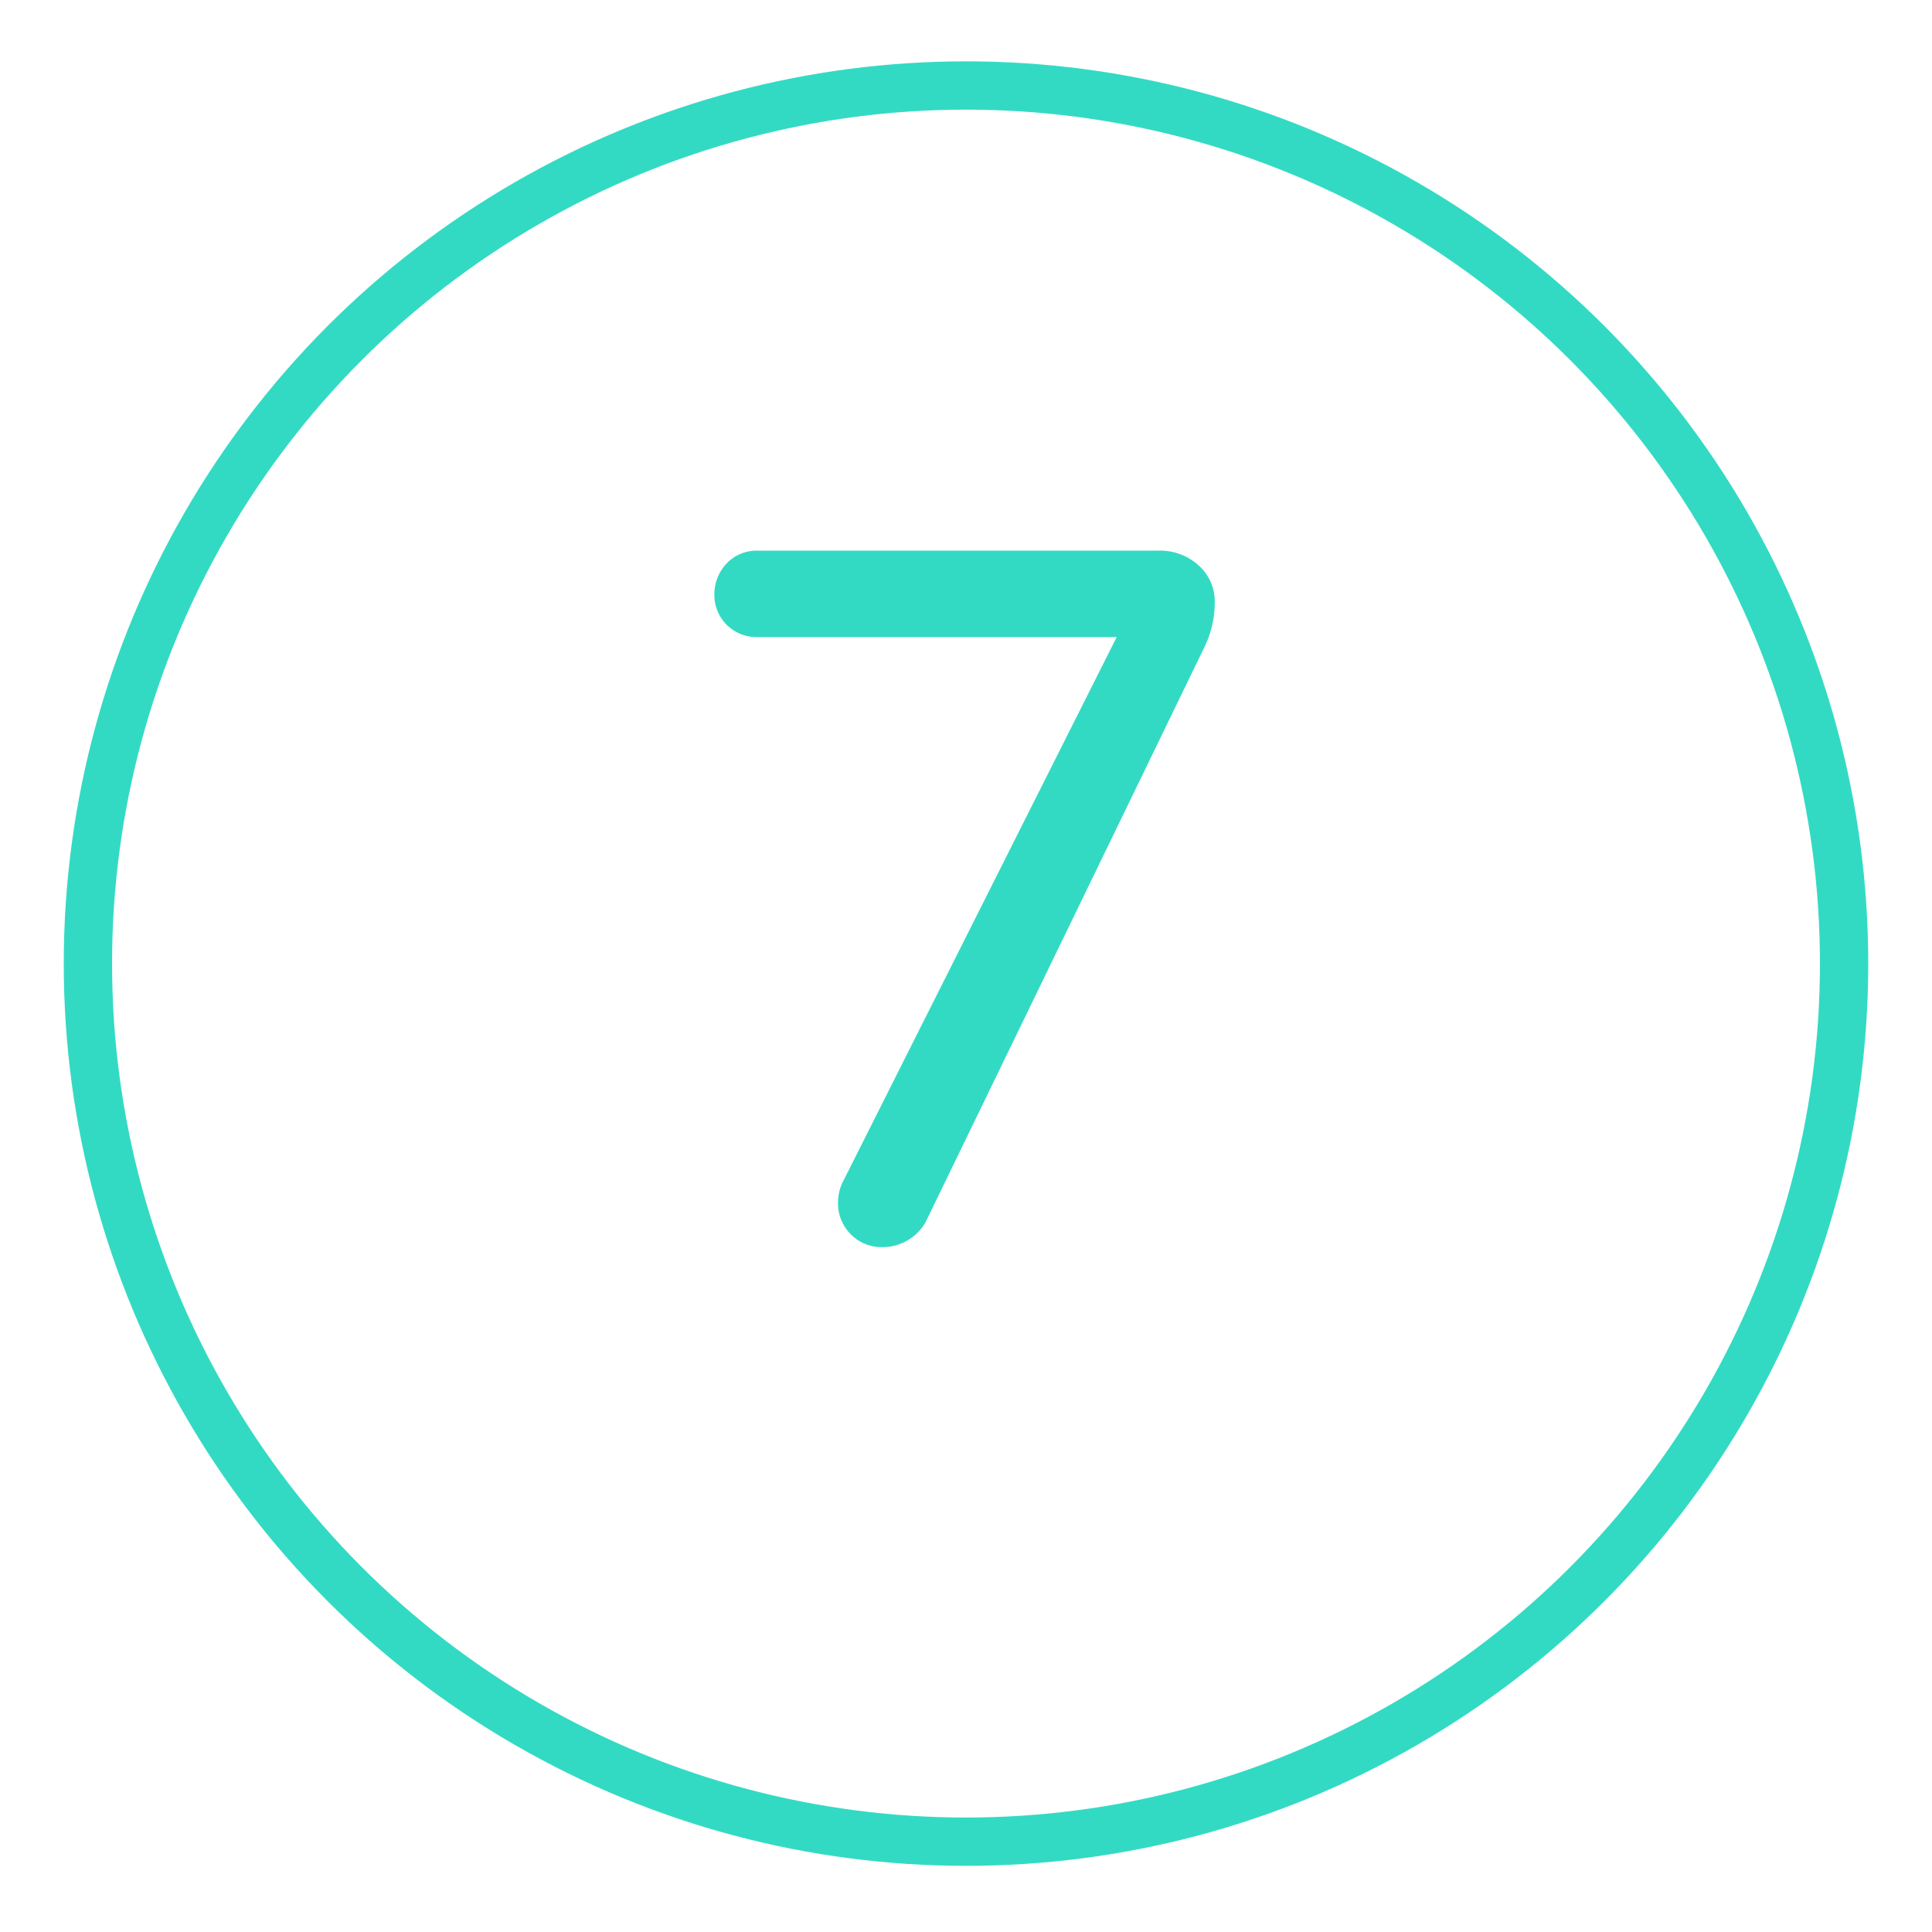
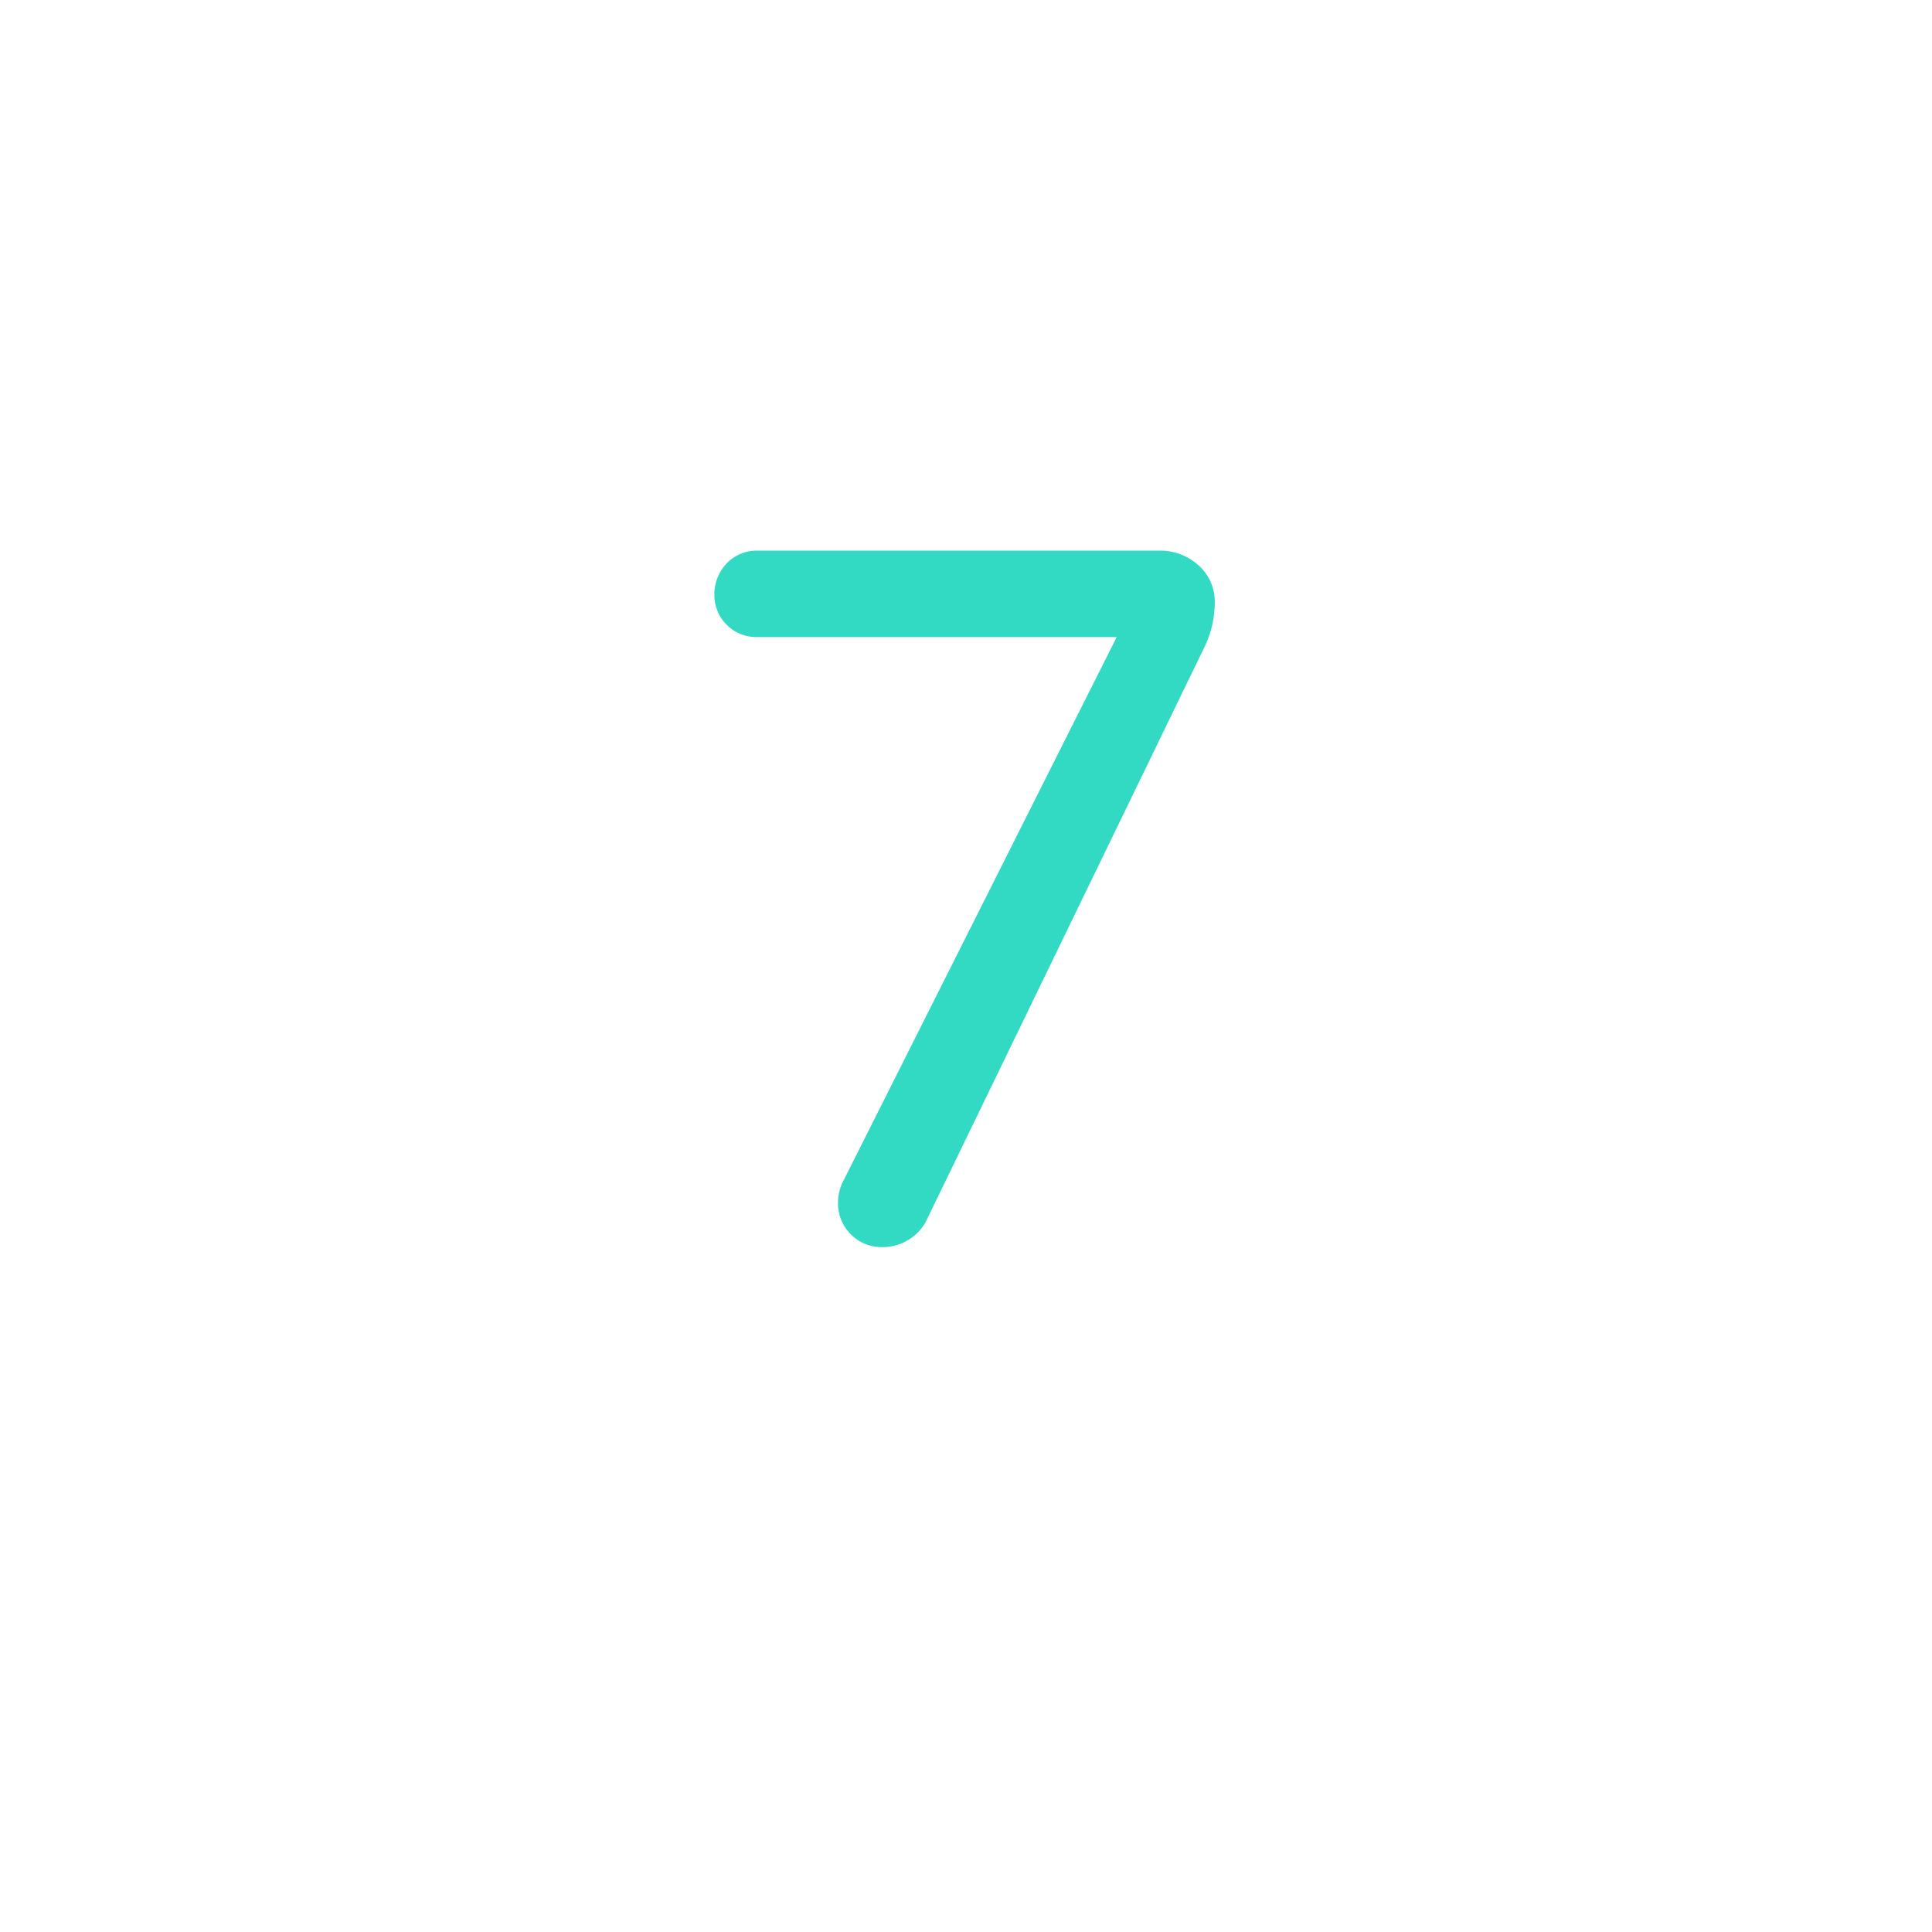
<svg xmlns="http://www.w3.org/2000/svg" id="Capa_1" data-name="Capa 1" width="14.11mm" height="14.11mm" viewBox="0 0 40 40">
  <title>icones</title>
-   <circle cx="20" cy="19.95" r="18.18" style="fill: none;stroke: #33dac3;stroke-miterlimit: 10" />
  <path d="M17.62,25.56a.9.9,0,0,1-.27-.66,1,1,0,0,1,.13-.49l5.64-11.22H15.67a.87.87,0,0,1-.88-.88.93.93,0,0,1,.25-.64.86.86,0,0,1,.63-.27H24a1.18,1.18,0,0,1,.82.31,1,1,0,0,1,.33.78,2.11,2.11,0,0,1-.21.9L19.16,25.31a1,1,0,0,1-.37.37,1,1,0,0,1-.51.14A.89.89,0,0,1,17.62,25.56Z" style="fill: #33dac3" />
</svg>